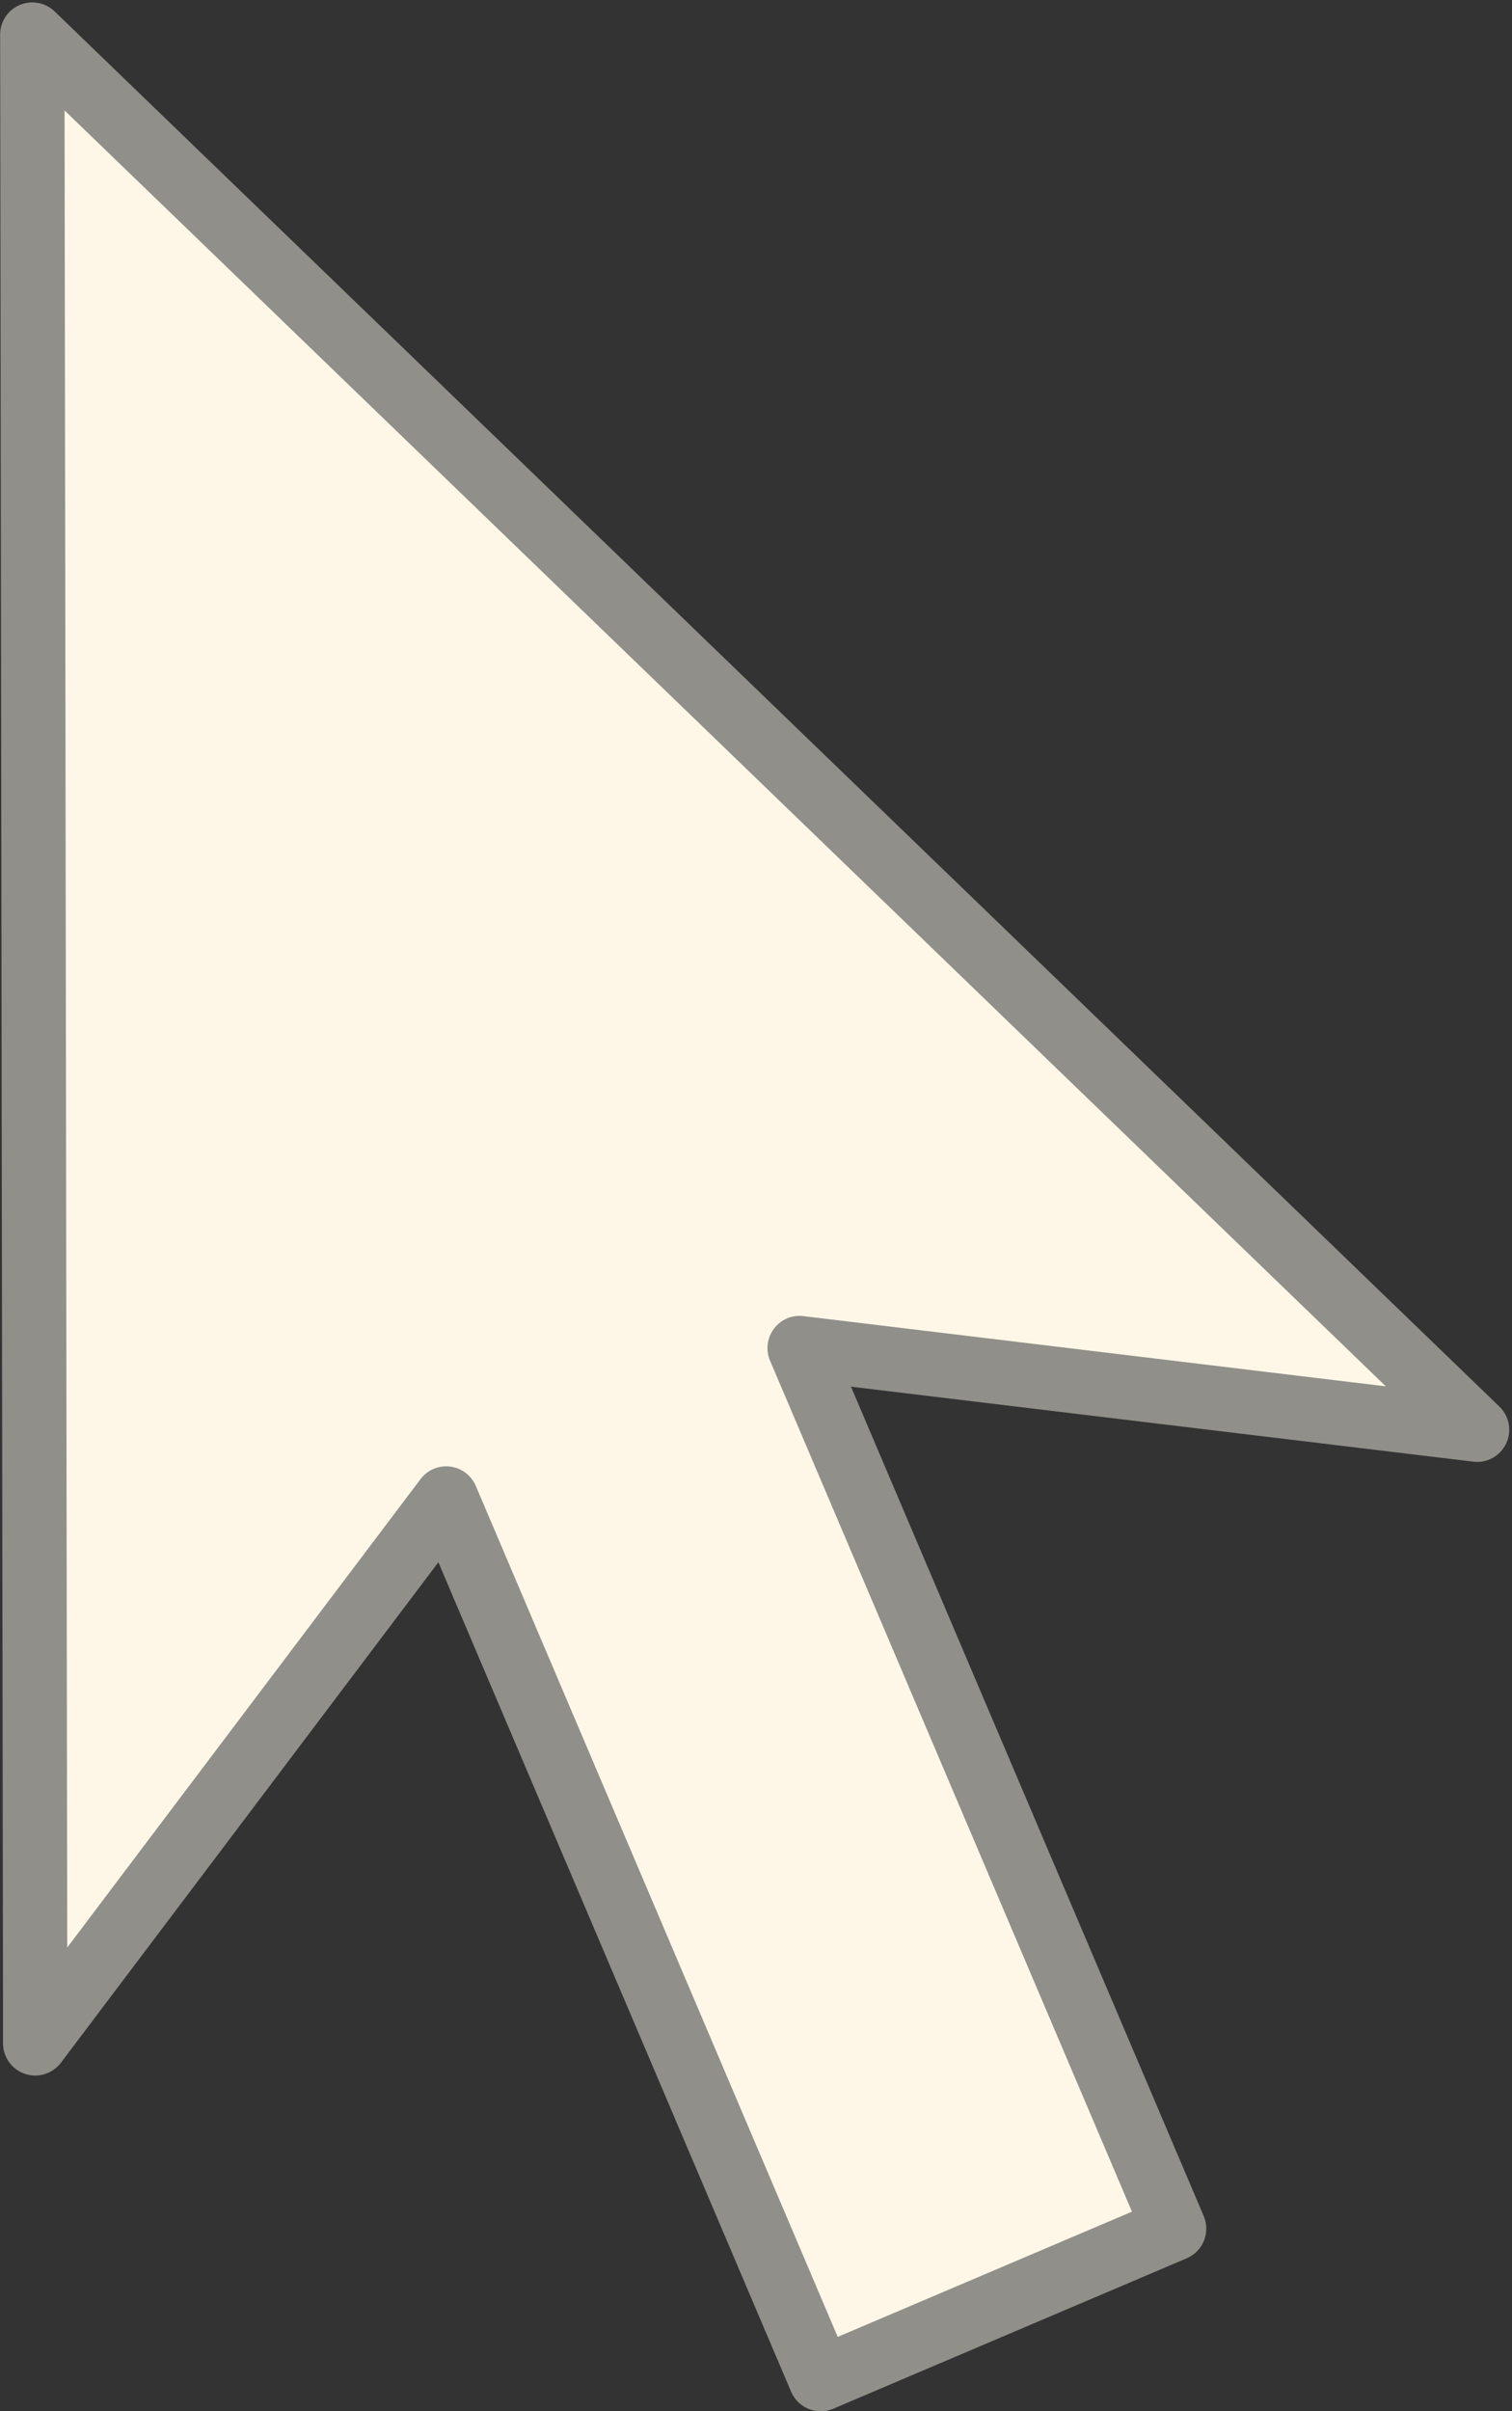
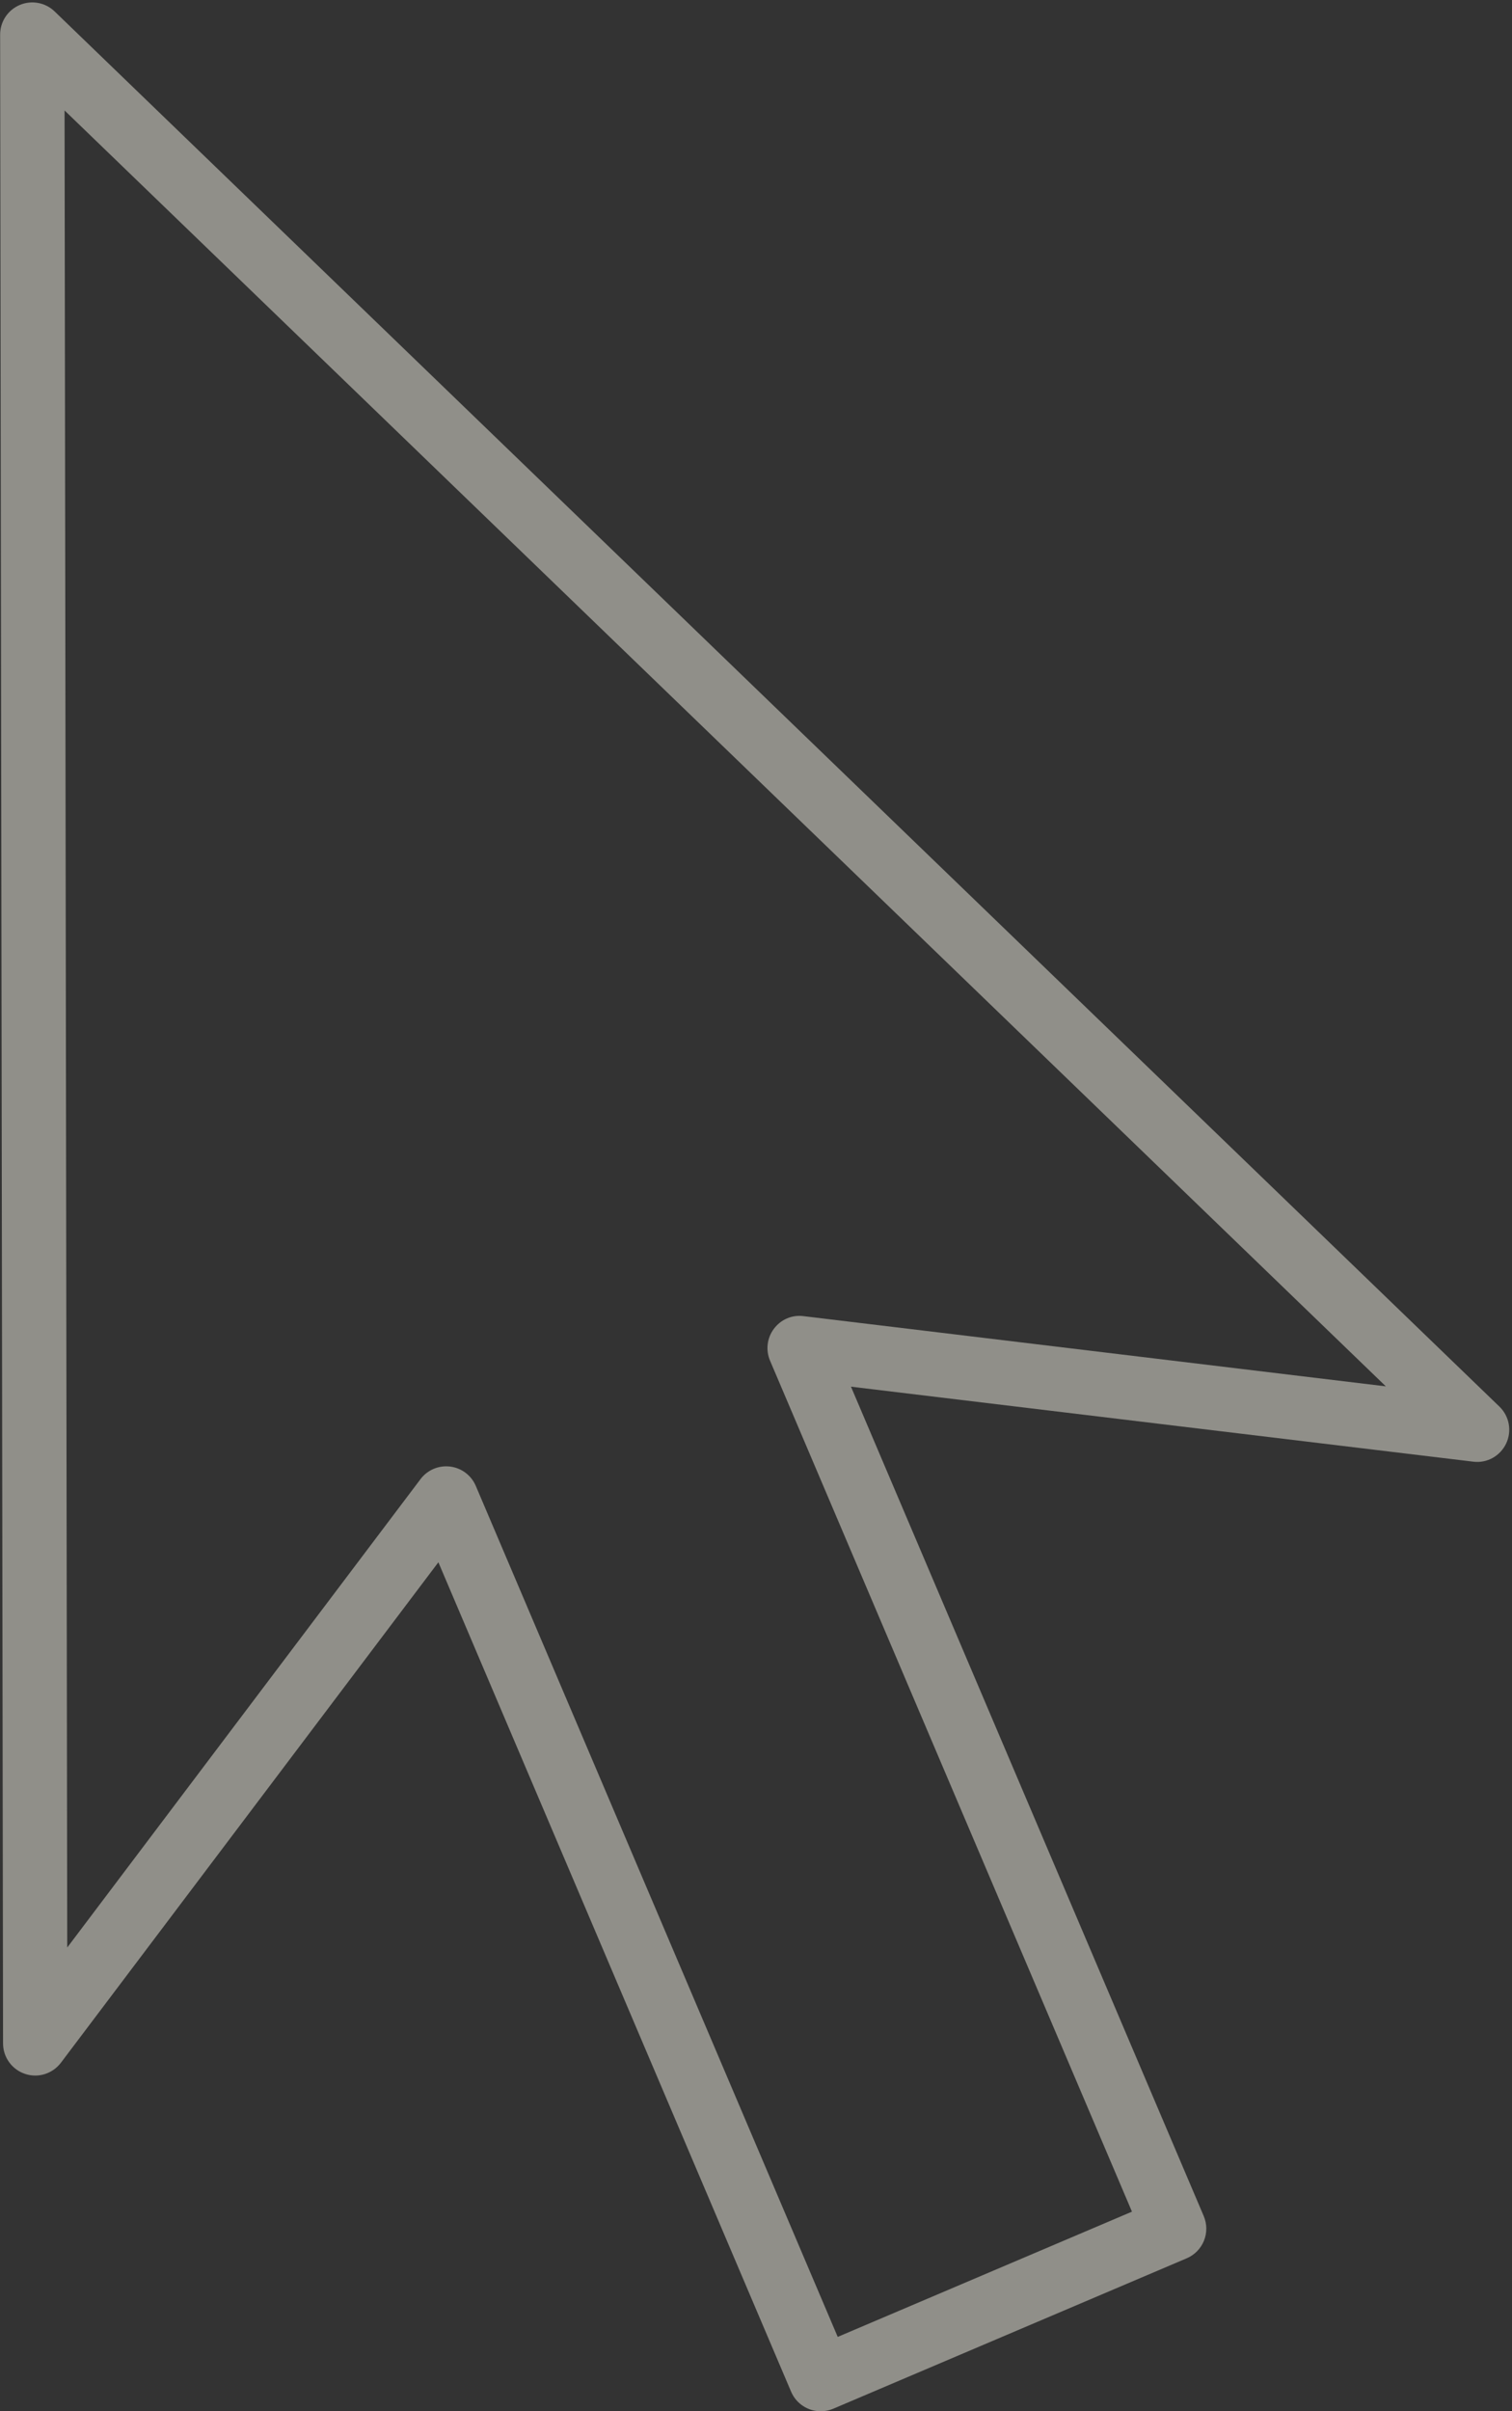
<svg xmlns="http://www.w3.org/2000/svg" fill="#908f89" height="498.5" preserveAspectRatio="xMidYMid meet" version="1" viewBox="0.6 0.5 312.7 498.5" width="312.7" zoomAndPan="magnify">
  <rect x="0.6" y="0.5" width="312.7" height="498.5" fill="#333333" stroke="none" />
  <g id="change1_1">
-     <path d="M165.972,279.199l77.455,182.052l-73.092,31.098L92.879,310.297L7.883,422.947L7.278,7.65l298.8,288.428 L165.972,279.199z" fill="#fef7e7" />
-   </g>
+     </g>
  <g id="change2_1">
    <path d="M310.694,291.293L11.897,2.865C9.976,1.01,7.122,0.487,4.675,1.531C2.216,2.575,0.622,4.987,0.627,7.66l0.605,415.296 c0.003,2.858,1.834,5.39,4.543,6.294c2.709,0.918,5.693-0.026,7.418-2.299l78.069-103.472l72.948,171.473 c1.088,2.553,3.586,4.077,6.197,4.048c0.844-0.01,1.706-0.182,2.527-0.529l73.096-31.097c1.622-0.694,2.907-2.001,3.564-3.632 c0.663-1.638,0.643-3.469-0.045-5.092l-72.958-171.473l128.692,15.506c2.856,0.364,5.573-1.167,6.804-3.747 C313.311,296.356,312.756,293.277,310.694,291.293z M166.767,272.595c-2.394-0.311-4.688,0.709-6.112,2.609 c-1.427,1.9-1.733,4.41-0.802,6.595l74.85,175.933l-60.853,25.892l-74.85-175.933c-0.931-2.185-2.955-3.708-5.313-3.999 c-0.296-0.036-0.592-0.052-0.884-0.048c-2.042,0.023-3.983,0.987-5.234,2.645l-73.065,96.836l-0.553-379.79L287.205,287.11 L166.767,272.595z" />
  </g>
</svg>